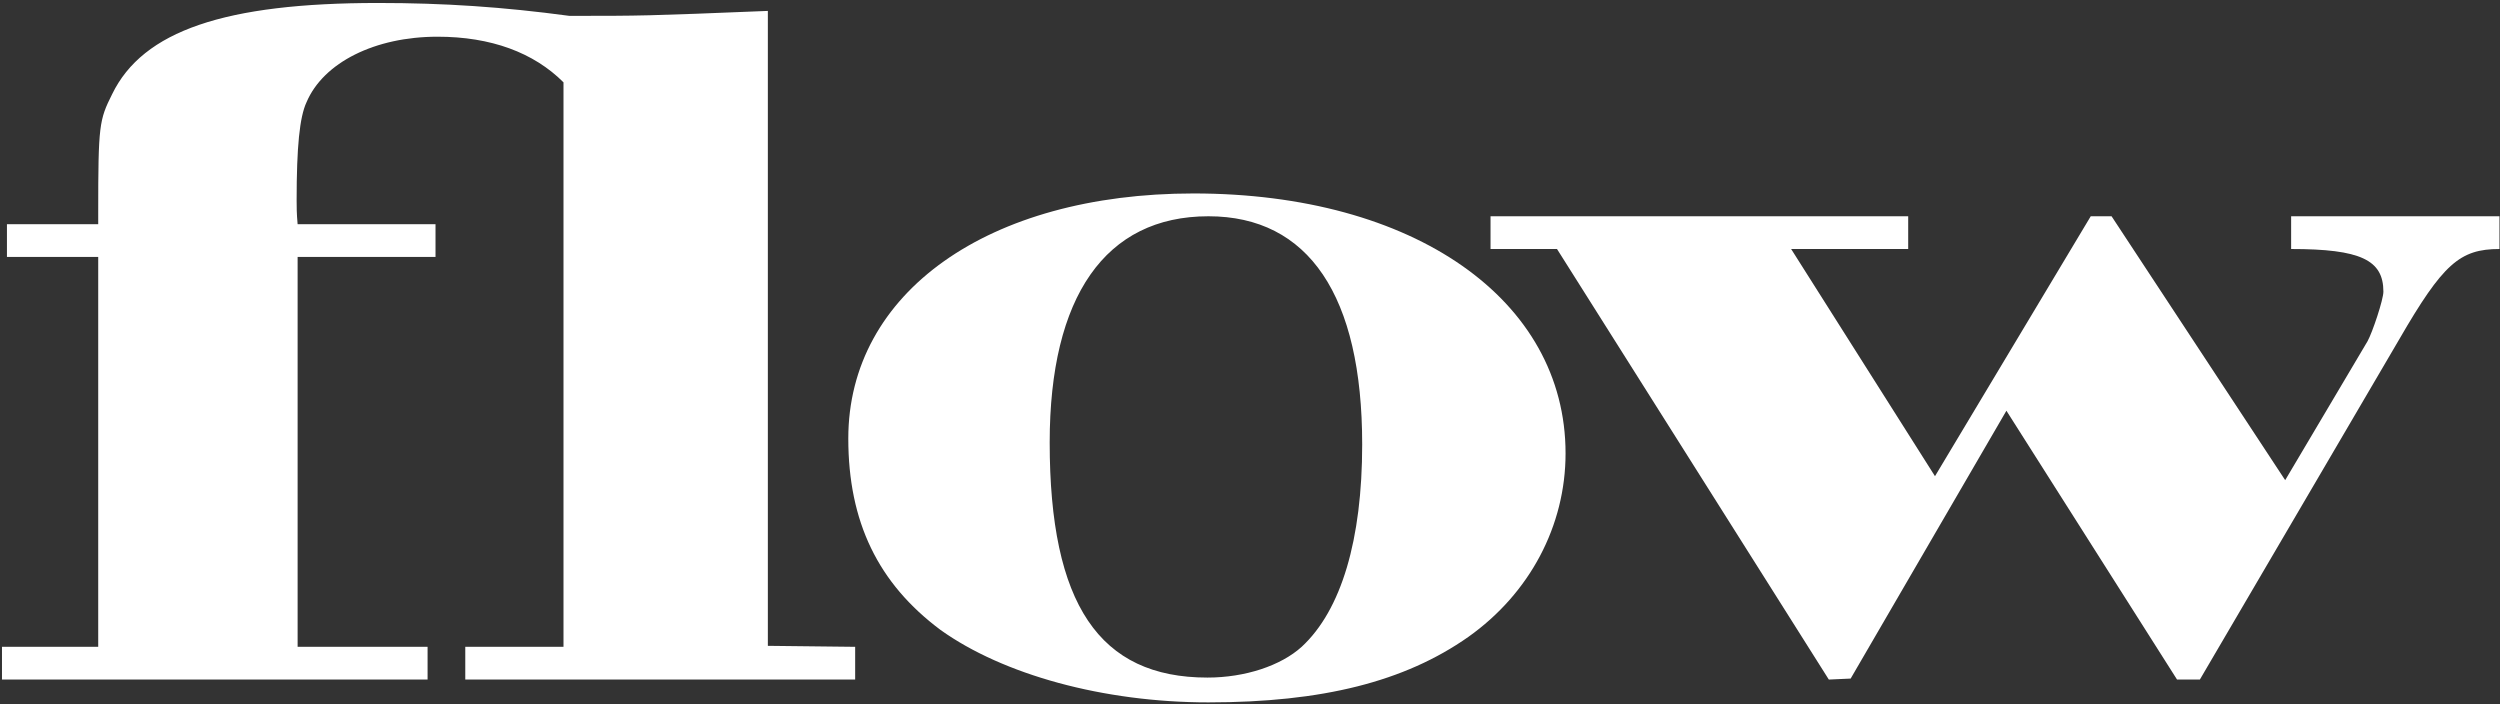
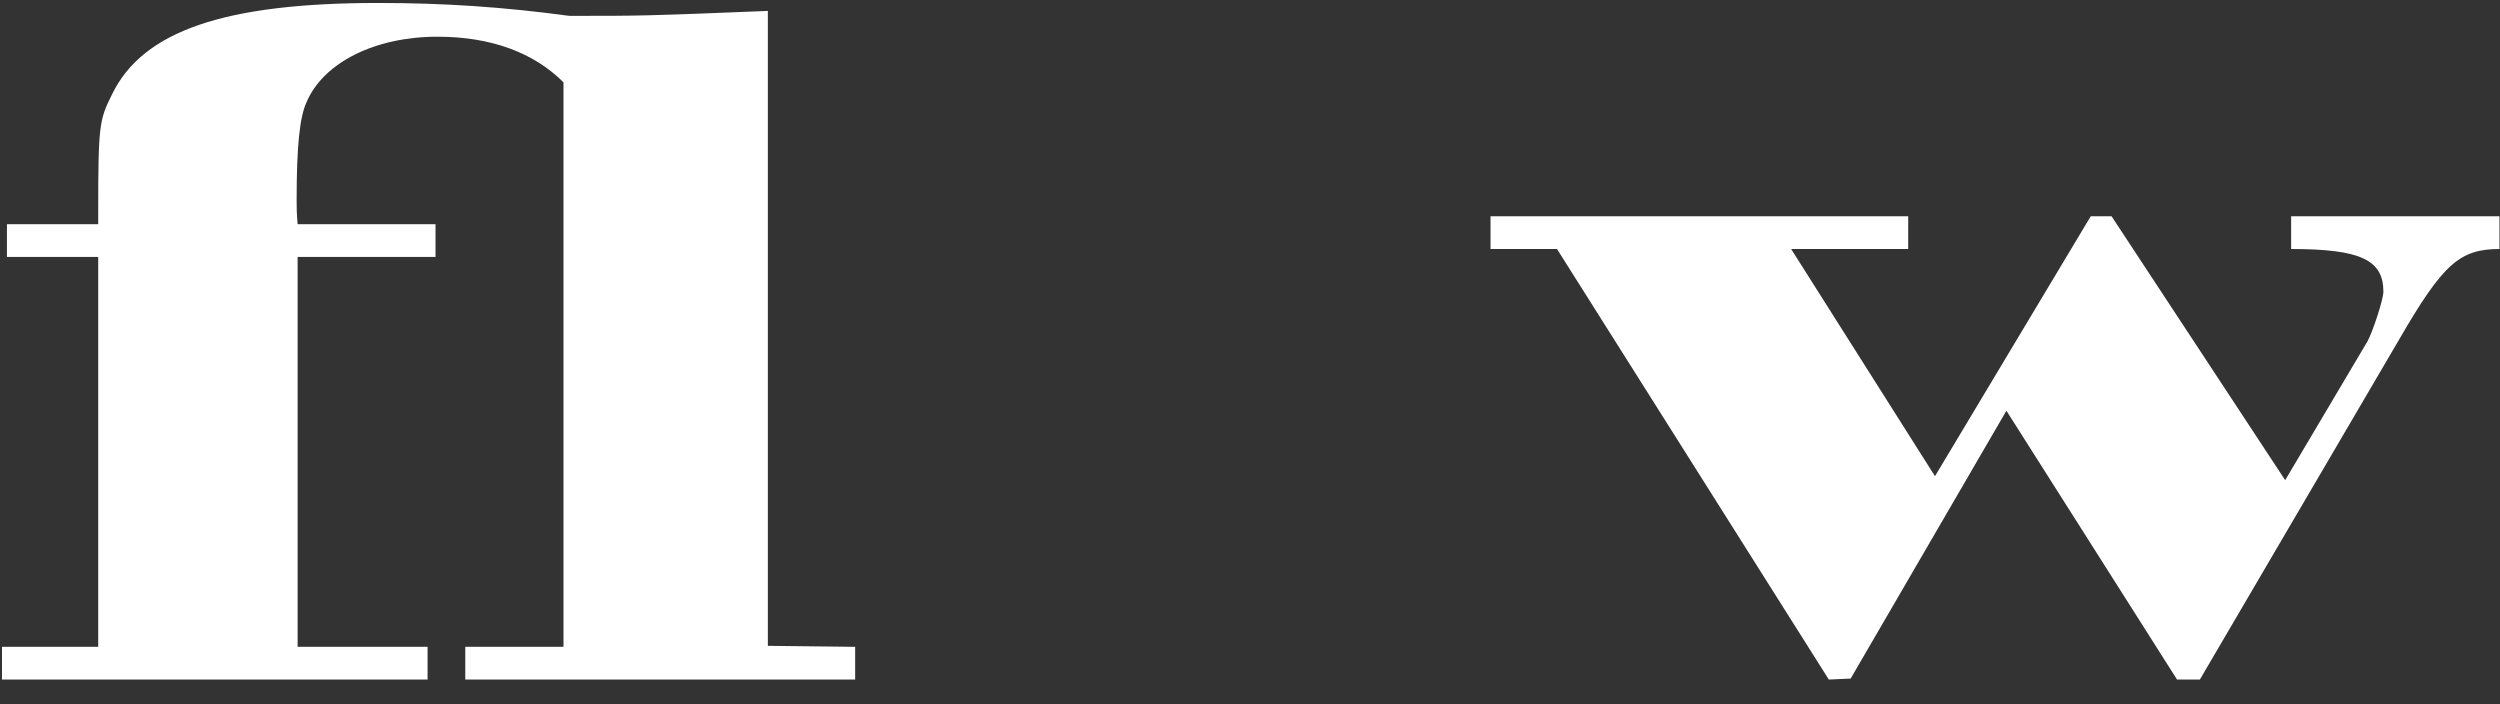
<svg xmlns="http://www.w3.org/2000/svg" width="504" height="142" viewBox="0 0 504 142" fill="none">
  <rect x="0" y="0" width="504" height="142" fill="#333333" stroke="none" />
  <path d="M60 45.2H87.8V51.8H60V130.4H86.2V137H0.4V130.4H19.8V51.8H1.4V45.2H19.8V42.8C19.8 25.2 20 24.2 22.6 19C28.8 6.2 45.4 0.6 76.2 0.6C89.6 0.6 101.4 1.4 114.8 3.2C129.4 3.2 130.2 3.2 154.8 2.2V130.2L172.4 130.4V137H93.8V130.4H113.6V16.6C107.6 10.6 99 7.4 88.2 7.4C75.6 7.4 65.2 12.6 61.8 20.6C60.4 23.6 59.8 29.6 59.8 40.4C59.8 41.6 59.8 43 60 45.2Z" fill="white" />
-   <path d="M240.617 39C285.017 39 315.617 60.4 315.617 91.4C315.617 106 308.417 119.6 296.017 128.4C283.217 137.4 266.617 141.6 243.617 141.6C222.417 141.6 202.217 136 189.617 127C177.017 117.6 171.017 105.2 171.017 88.4C171.017 59 199.217 39 240.617 39ZM243.617 43.6C222.817 43.6 211.617 59.8 211.617 89.2C211.617 121.8 221.617 136.6 243.417 136.6C251.017 136.6 258.217 134.2 262.417 130.4C270.417 123 274.617 108.8 274.617 89.6C274.617 59.6 263.817 43.6 243.617 43.6Z" fill="white" />
  <path d="M368.692 137L313.892 50.2H300.492V43.6H384.692V50.2H361.092L390.092 96L421.492 43.6H425.692L460.692 96.8L477.292 68.8C478.292 67 480.492 60.4 480.492 58.8C480.492 52.4 475.892 50.2 461.892 50.2V43.6H503.892V50.2C495.892 50.2 492.492 53.2 483.692 68.4L443.492 137H438.892L404.492 82.8L373.092 136.8L368.692 137Z" fill="white" />
</svg>